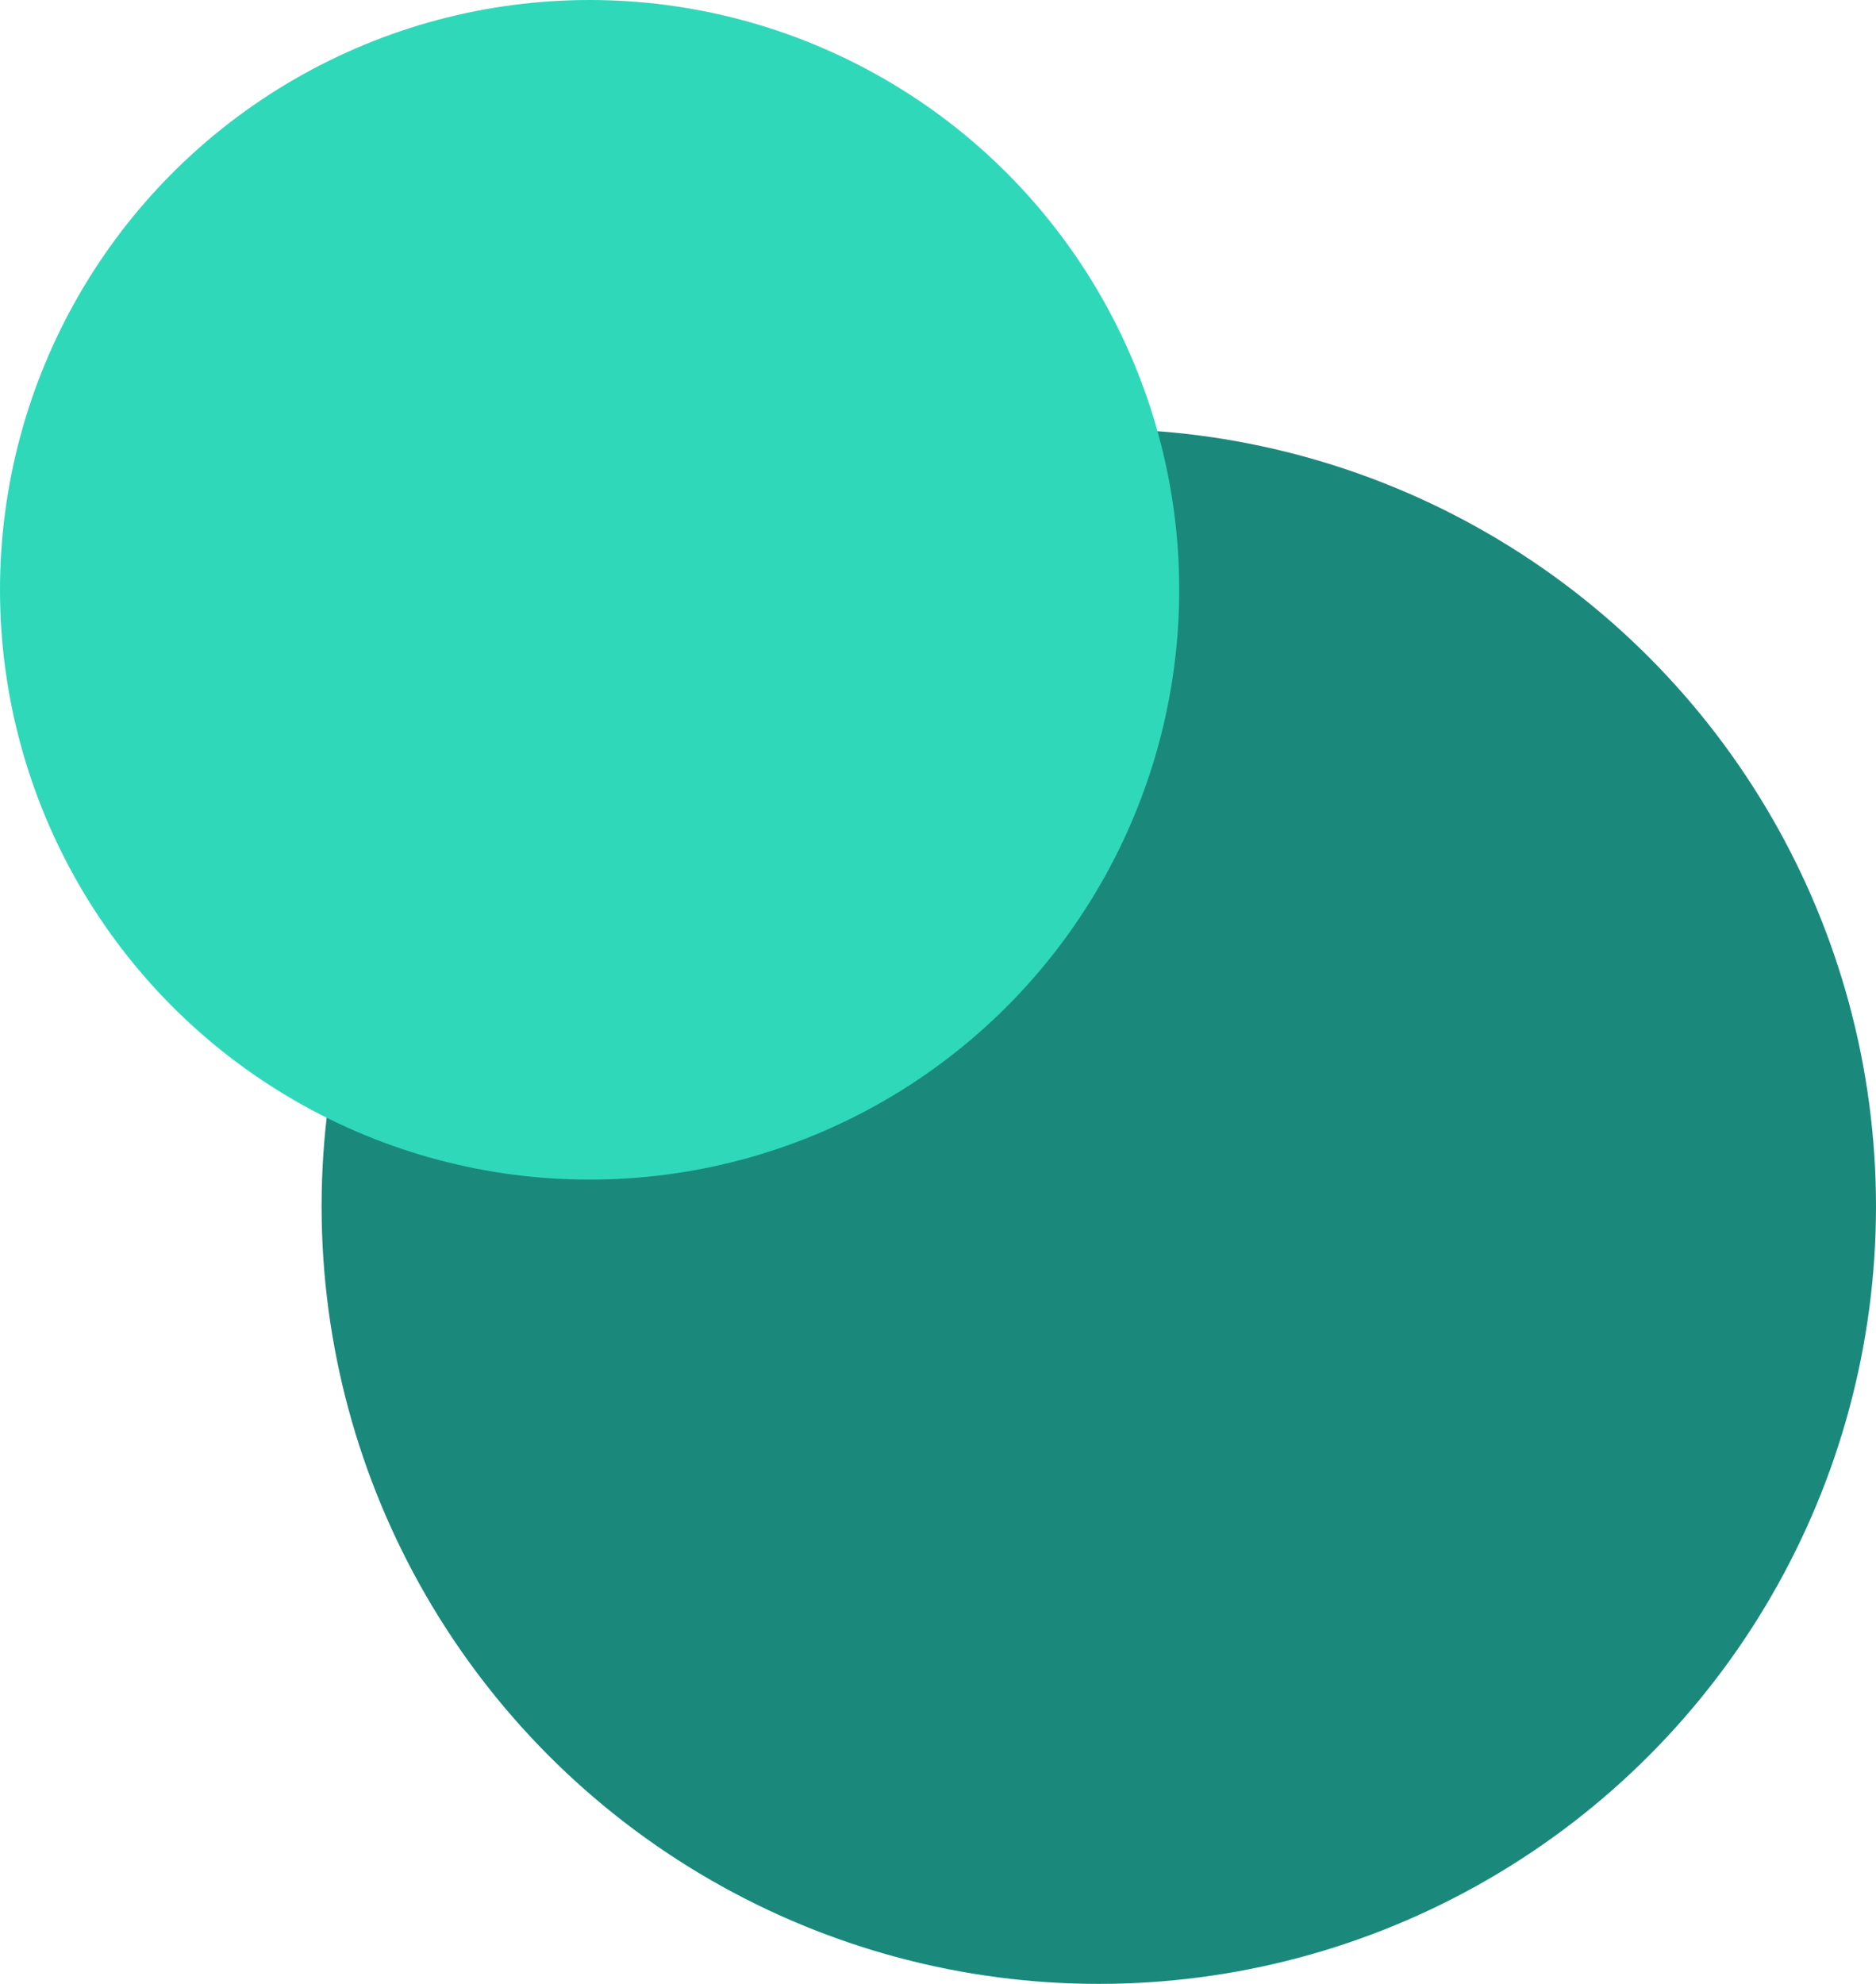
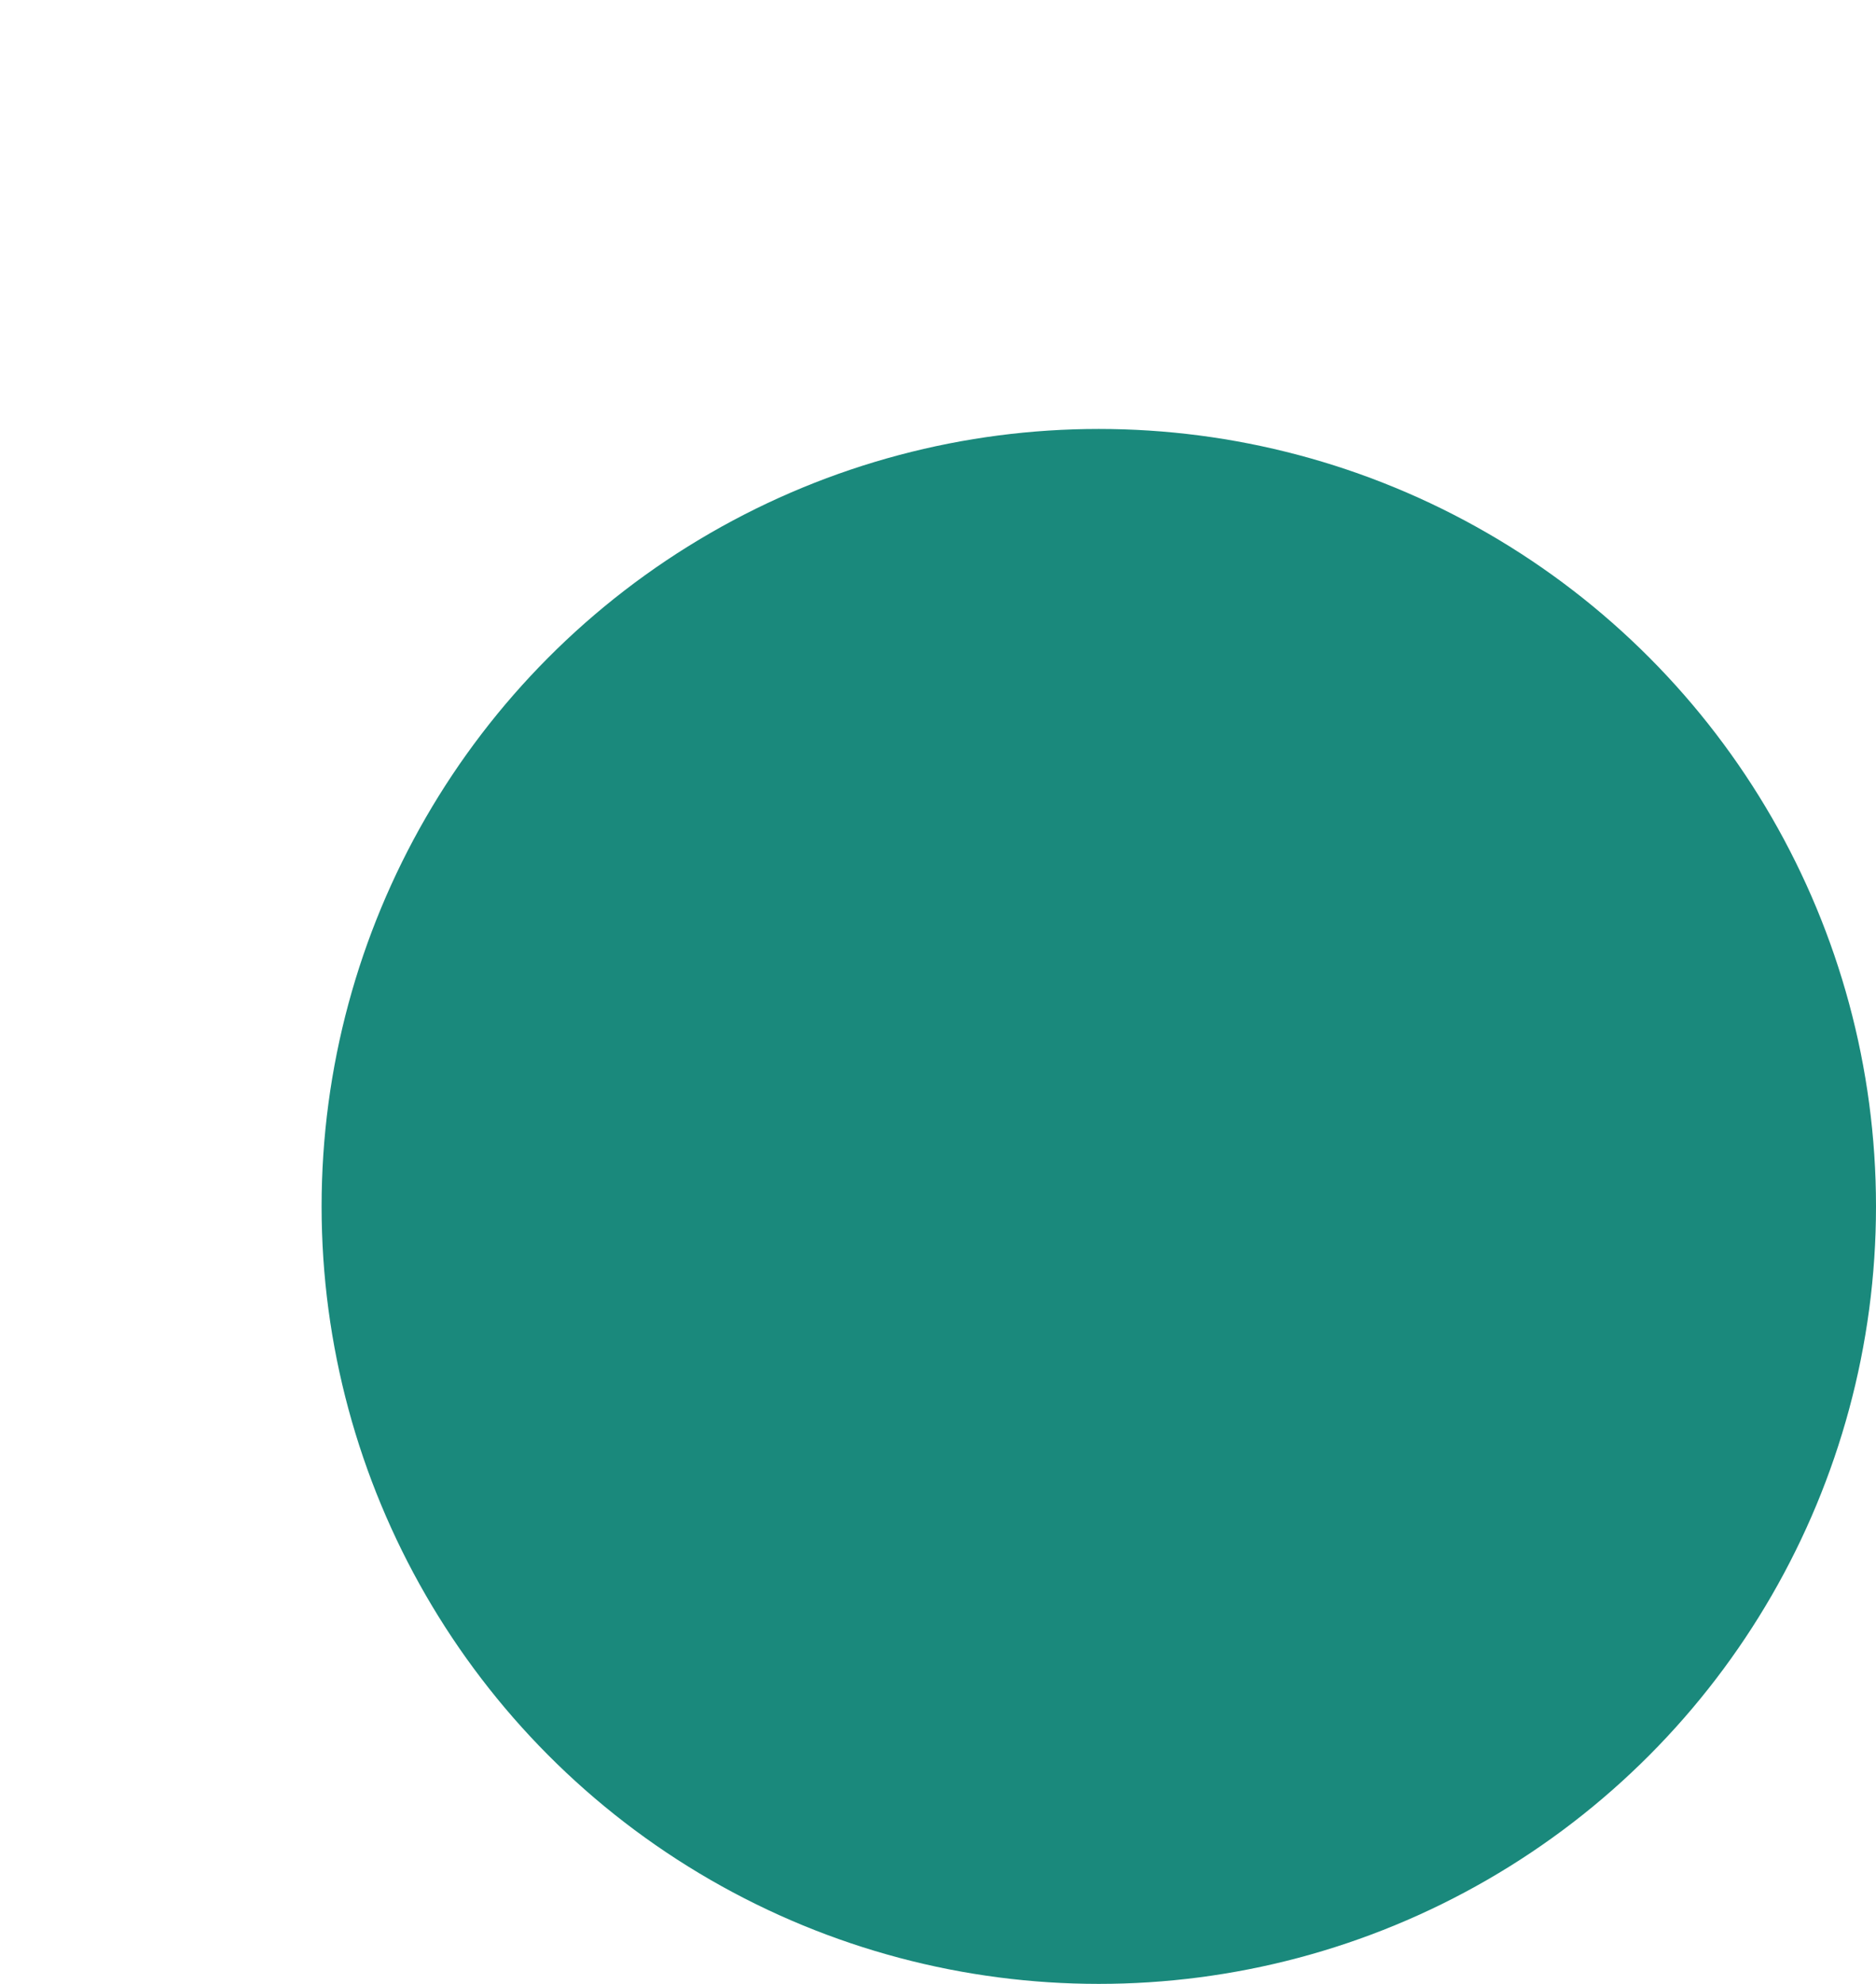
<svg xmlns="http://www.w3.org/2000/svg" width="35" height="37" viewBox="0 0 35 37">
  <g id="Group_40335" data-name="Group 40335" transform="translate(-13103 2666)">
    <circle id="Ellipse_421" data-name="Ellipse 421" cx="14.5" cy="14.5" r="14.5" transform="translate(13109 -2658)" fill="#1a897c" />
-     <circle id="Ellipse_422" data-name="Ellipse 422" cx="11" cy="11" r="11" transform="translate(13103 -2666)" fill="#30d8ba" />
  </g>
</svg>